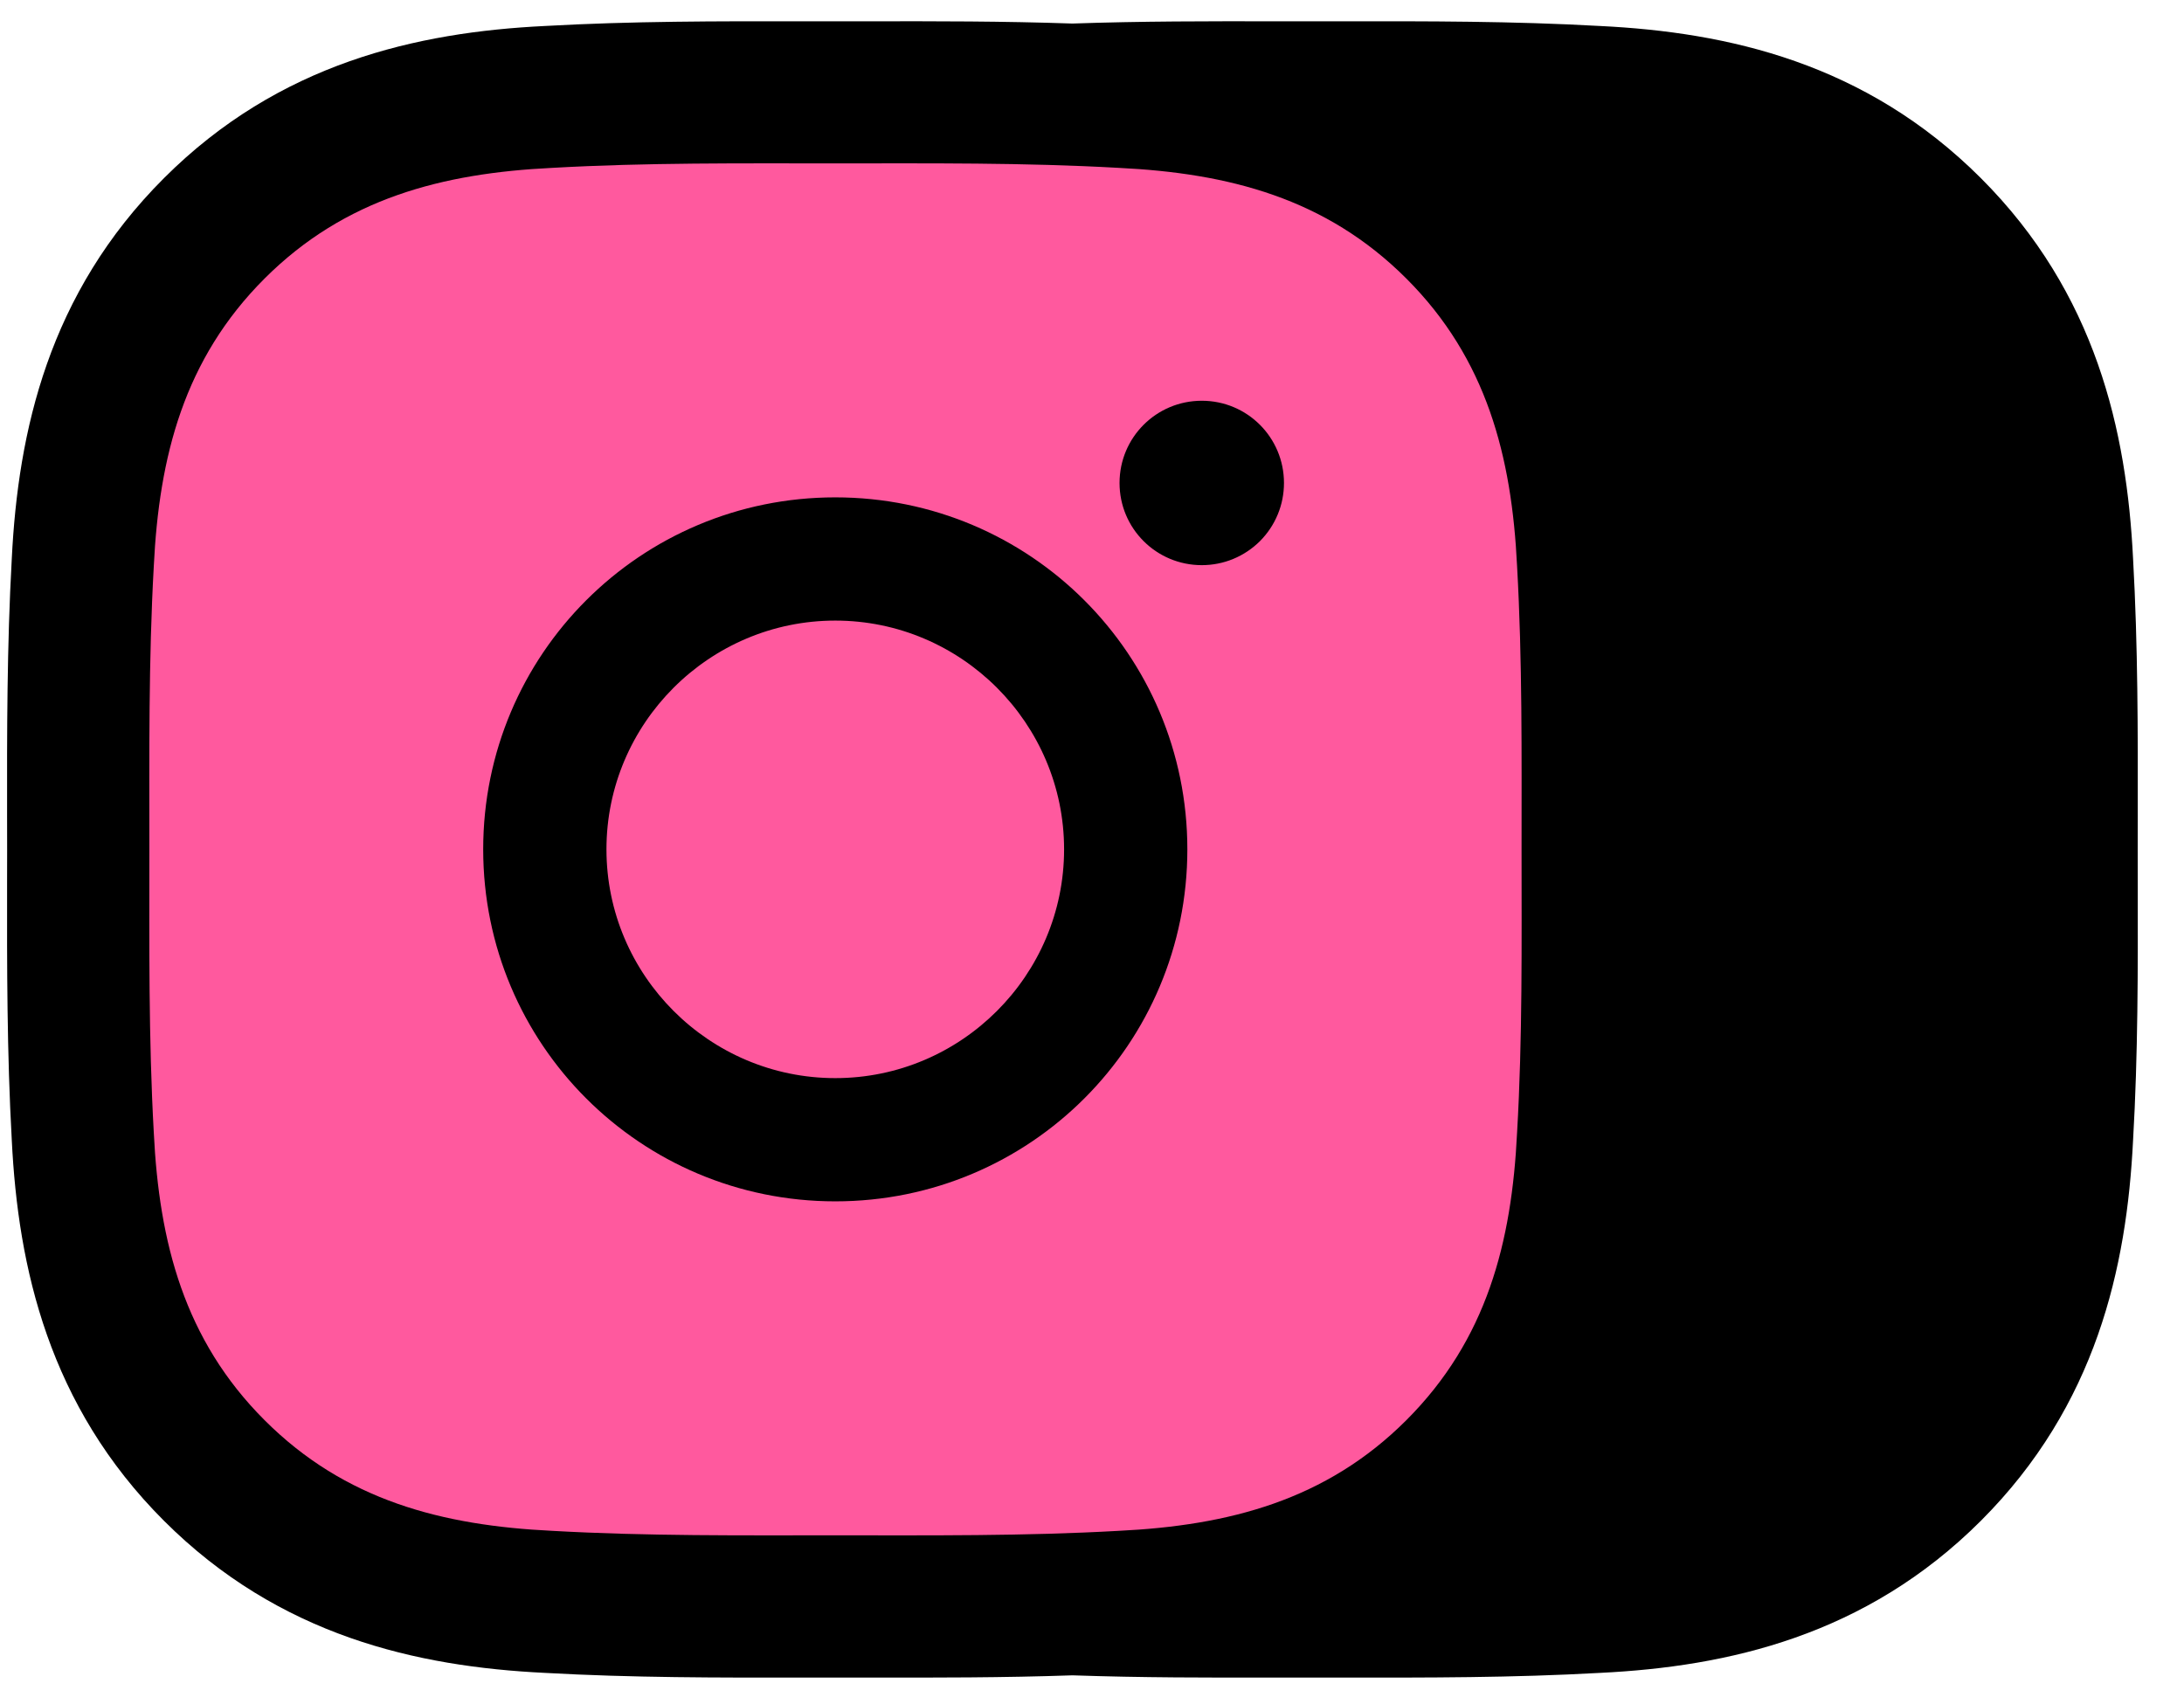
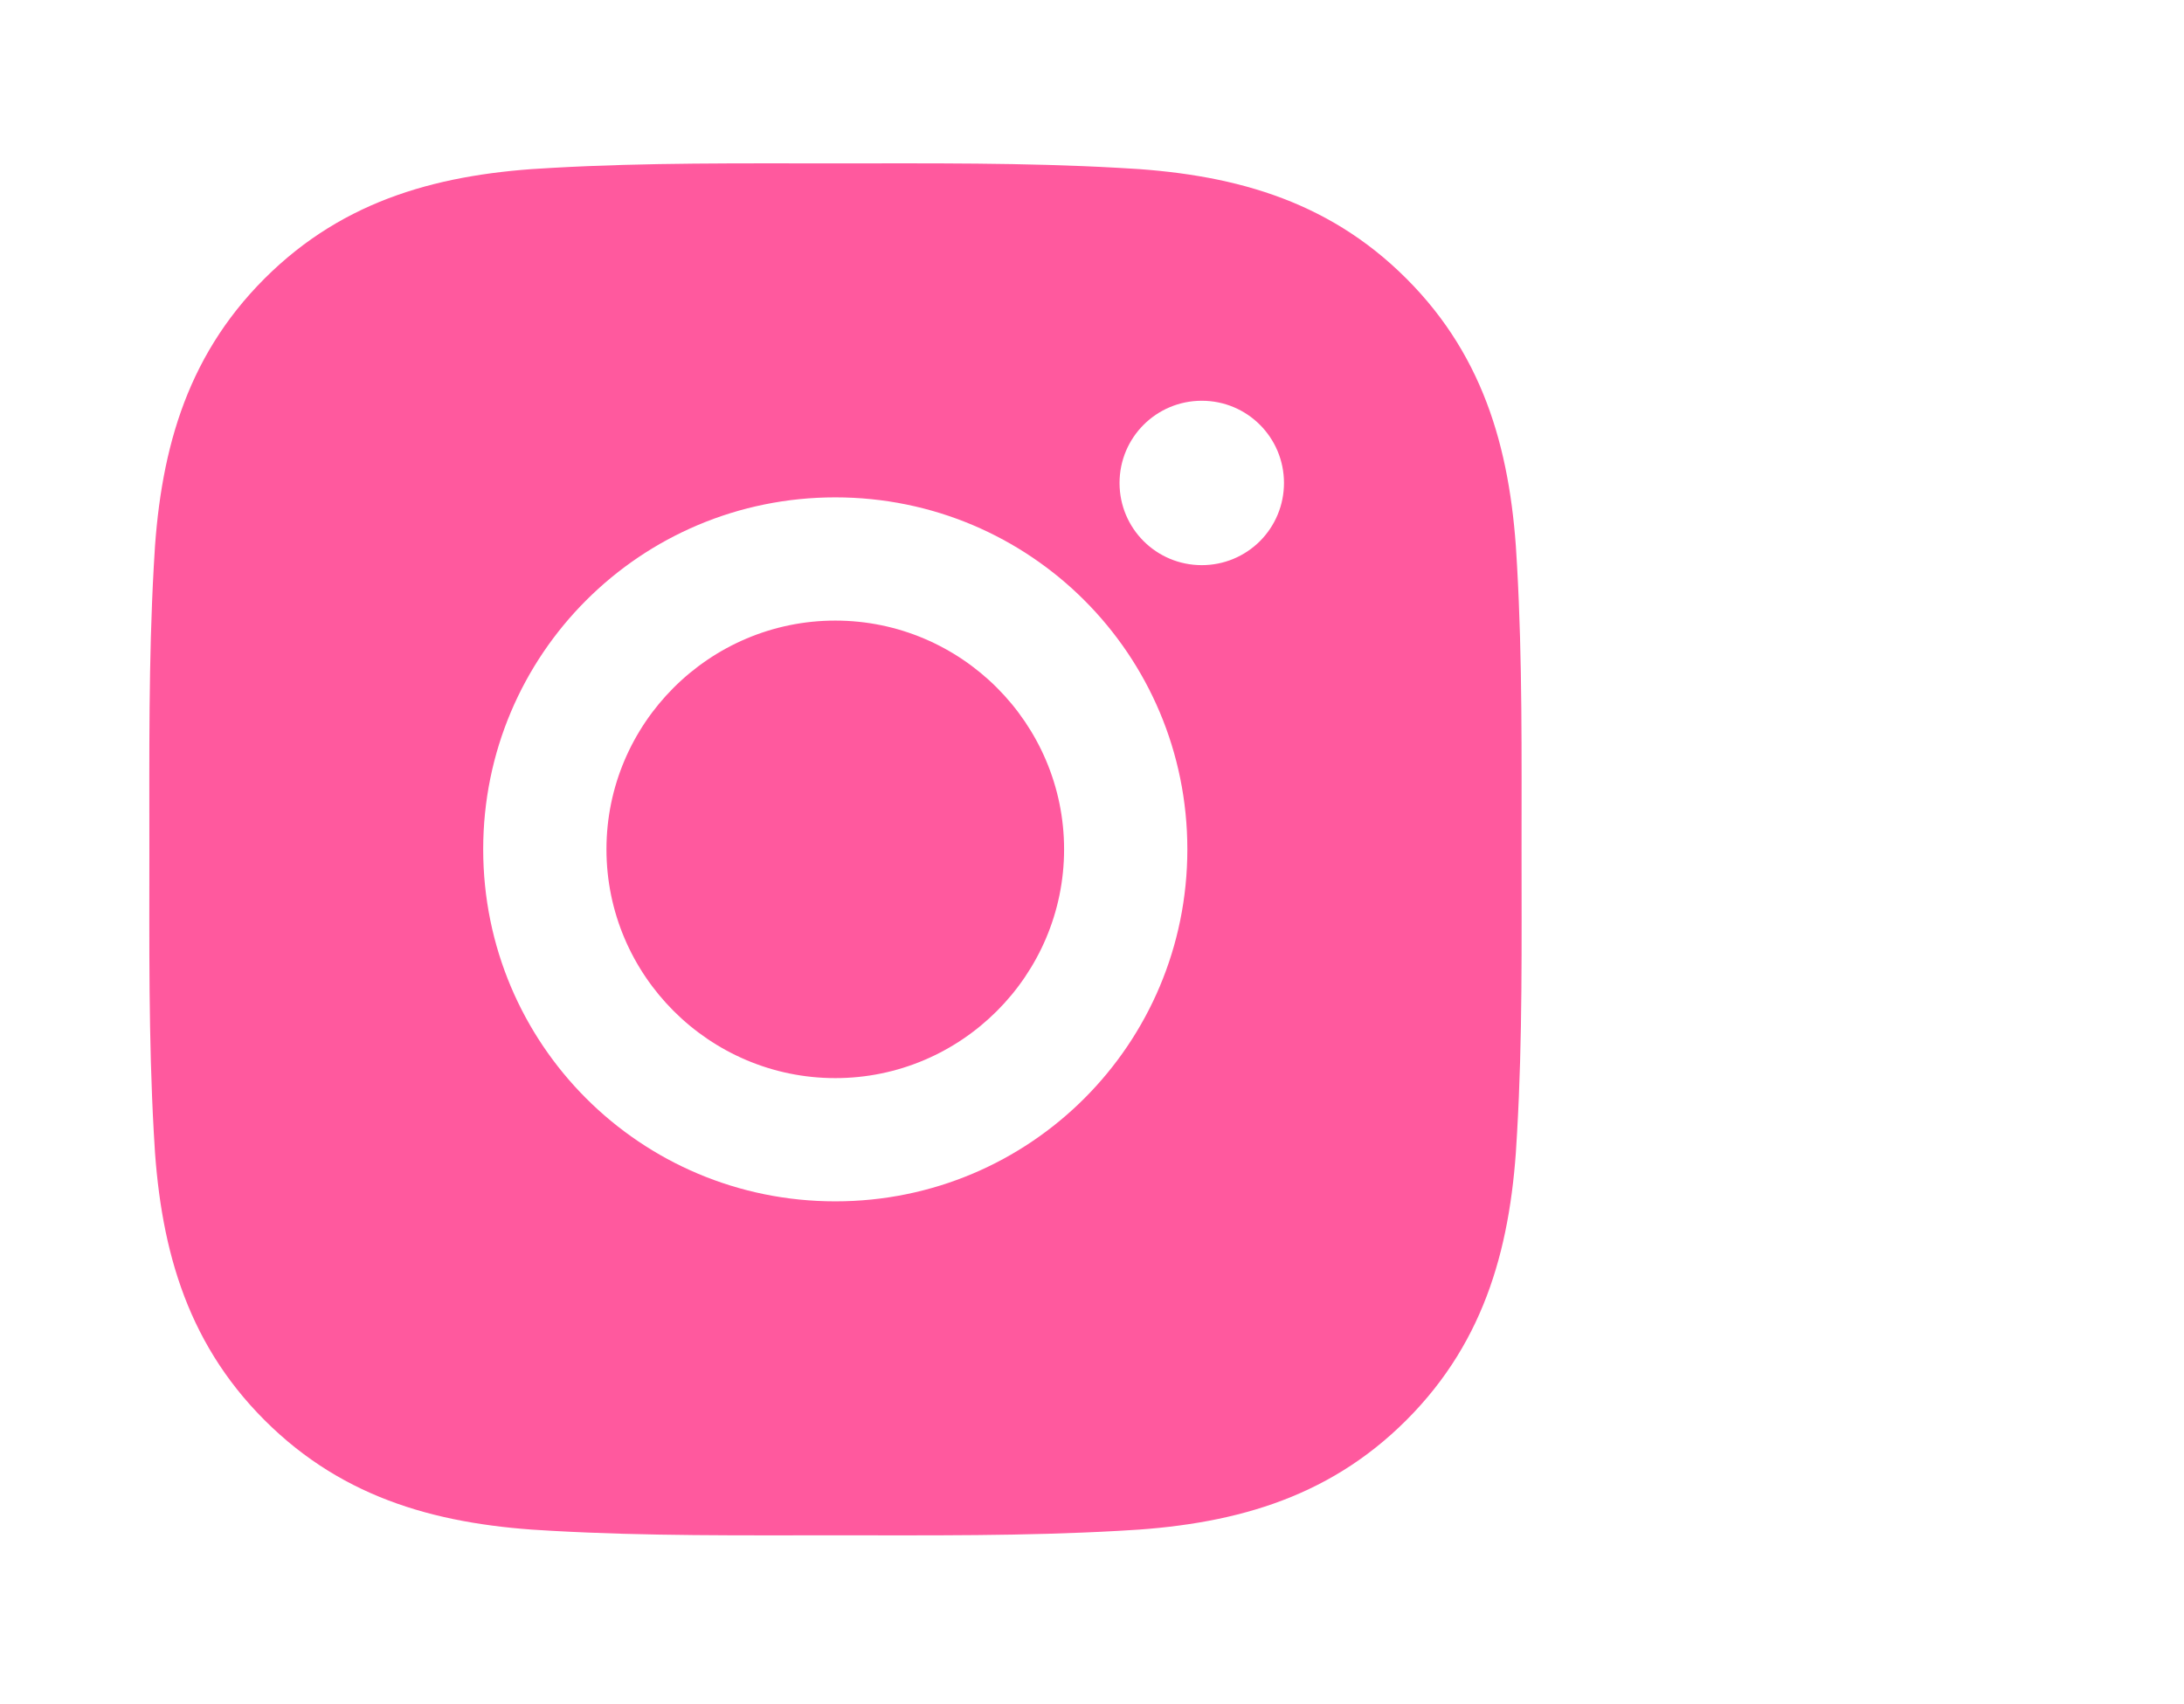
<svg xmlns="http://www.w3.org/2000/svg" width="41" height="32" viewBox="0 0 41 32" fill="none">
-   <path d="M20.133 31.458C21.43 31.503 22.71 31.502 23.939 31.5C24.155 31.5 24.369 31.5 24.582 31.5C24.793 31.5 25.006 31.5 25.221 31.5L25.225 31.5H25.226C26.774 31.502 28.401 31.504 30.039 31.412C32.434 31.295 35.024 30.718 37.187 28.556C39.353 26.39 39.926 23.802 40.044 21.409C40.137 19.795 40.135 18.188 40.132 16.664L40.132 16.658C40.132 16.42 40.131 16.184 40.131 15.95C40.131 15.742 40.132 15.532 40.132 15.32L40.132 15.306V15.306C40.134 13.758 40.136 12.131 40.044 10.493C39.926 8.098 39.35 5.507 37.187 3.345C35.02 1.178 32.432 0.605 30.038 0.488C28.398 0.396 26.77 0.398 25.224 0.4C25.008 0.4 24.794 0.4 24.582 0.4C24.369 0.4 24.154 0.4 23.938 0.4C22.708 0.398 21.427 0.397 20.132 0.442C18.835 0.397 17.555 0.398 16.326 0.4C16.11 0.4 15.896 0.4 15.684 0.4C15.471 0.4 15.256 0.4 15.04 0.4C13.492 0.398 11.864 0.396 10.227 0.488C7.832 0.605 5.241 1.182 3.078 3.345C0.911 5.511 0.339 8.1 0.221 10.493C0.13 12.134 0.131 13.761 0.133 15.308C0.134 15.523 0.134 15.738 0.134 15.95C0.134 16.163 0.134 16.377 0.133 16.593C0.131 18.139 0.13 19.769 0.221 21.407C0.339 23.802 0.915 26.393 3.078 28.556C5.245 30.722 7.833 31.295 10.227 31.412C11.867 31.504 13.495 31.502 15.041 31.5L15.046 31.5C15.26 31.5 15.473 31.5 15.684 31.5C15.895 31.5 16.108 31.5 16.323 31.5L16.327 31.5H16.327C17.558 31.502 18.838 31.503 20.133 31.458Z" fill="black" />
  <path d="M15.681 11.653C13.315 11.653 11.385 13.583 11.385 15.948C11.385 18.314 13.315 20.244 15.681 20.244C18.046 20.244 19.976 18.314 19.976 15.948C19.976 13.583 18.046 11.653 15.681 11.653ZM28.564 15.948C28.564 14.17 28.58 12.407 28.48 10.632C28.38 8.569 27.91 6.739 26.402 5.231C24.89 3.719 23.063 3.252 21.001 3.152C19.222 3.052 17.459 3.068 15.684 3.068C13.905 3.068 12.142 3.052 10.367 3.152C8.304 3.252 6.474 3.723 4.966 5.231C3.455 6.742 2.987 8.569 2.887 10.632C2.788 12.41 2.804 14.173 2.804 15.948C2.804 17.724 2.788 19.49 2.887 21.266C2.987 23.328 3.458 25.158 4.966 26.666C6.477 28.178 8.304 28.645 10.367 28.745C12.146 28.845 13.908 28.829 15.684 28.829C17.463 28.829 19.225 28.845 21.001 28.745C23.063 28.645 24.894 28.175 26.402 26.666C27.913 25.155 28.38 23.328 28.48 21.266C28.583 19.49 28.564 17.727 28.564 15.948ZM15.681 22.558C12.023 22.558 9.071 19.606 9.071 15.948C9.071 12.291 12.023 9.339 15.681 9.339C19.338 9.339 22.29 12.291 22.29 15.948C22.29 19.606 19.338 22.558 15.681 22.558ZM22.561 10.612C21.707 10.612 21.017 9.923 21.017 9.069C21.017 8.215 21.707 7.525 22.561 7.525C23.415 7.525 24.104 8.215 24.104 9.069C24.104 9.271 24.065 9.472 23.987 9.66C23.91 9.847 23.796 10.017 23.653 10.161C23.509 10.304 23.339 10.418 23.152 10.495C22.964 10.573 22.763 10.612 22.561 10.612Z" fill="#FF599E" />
</svg>